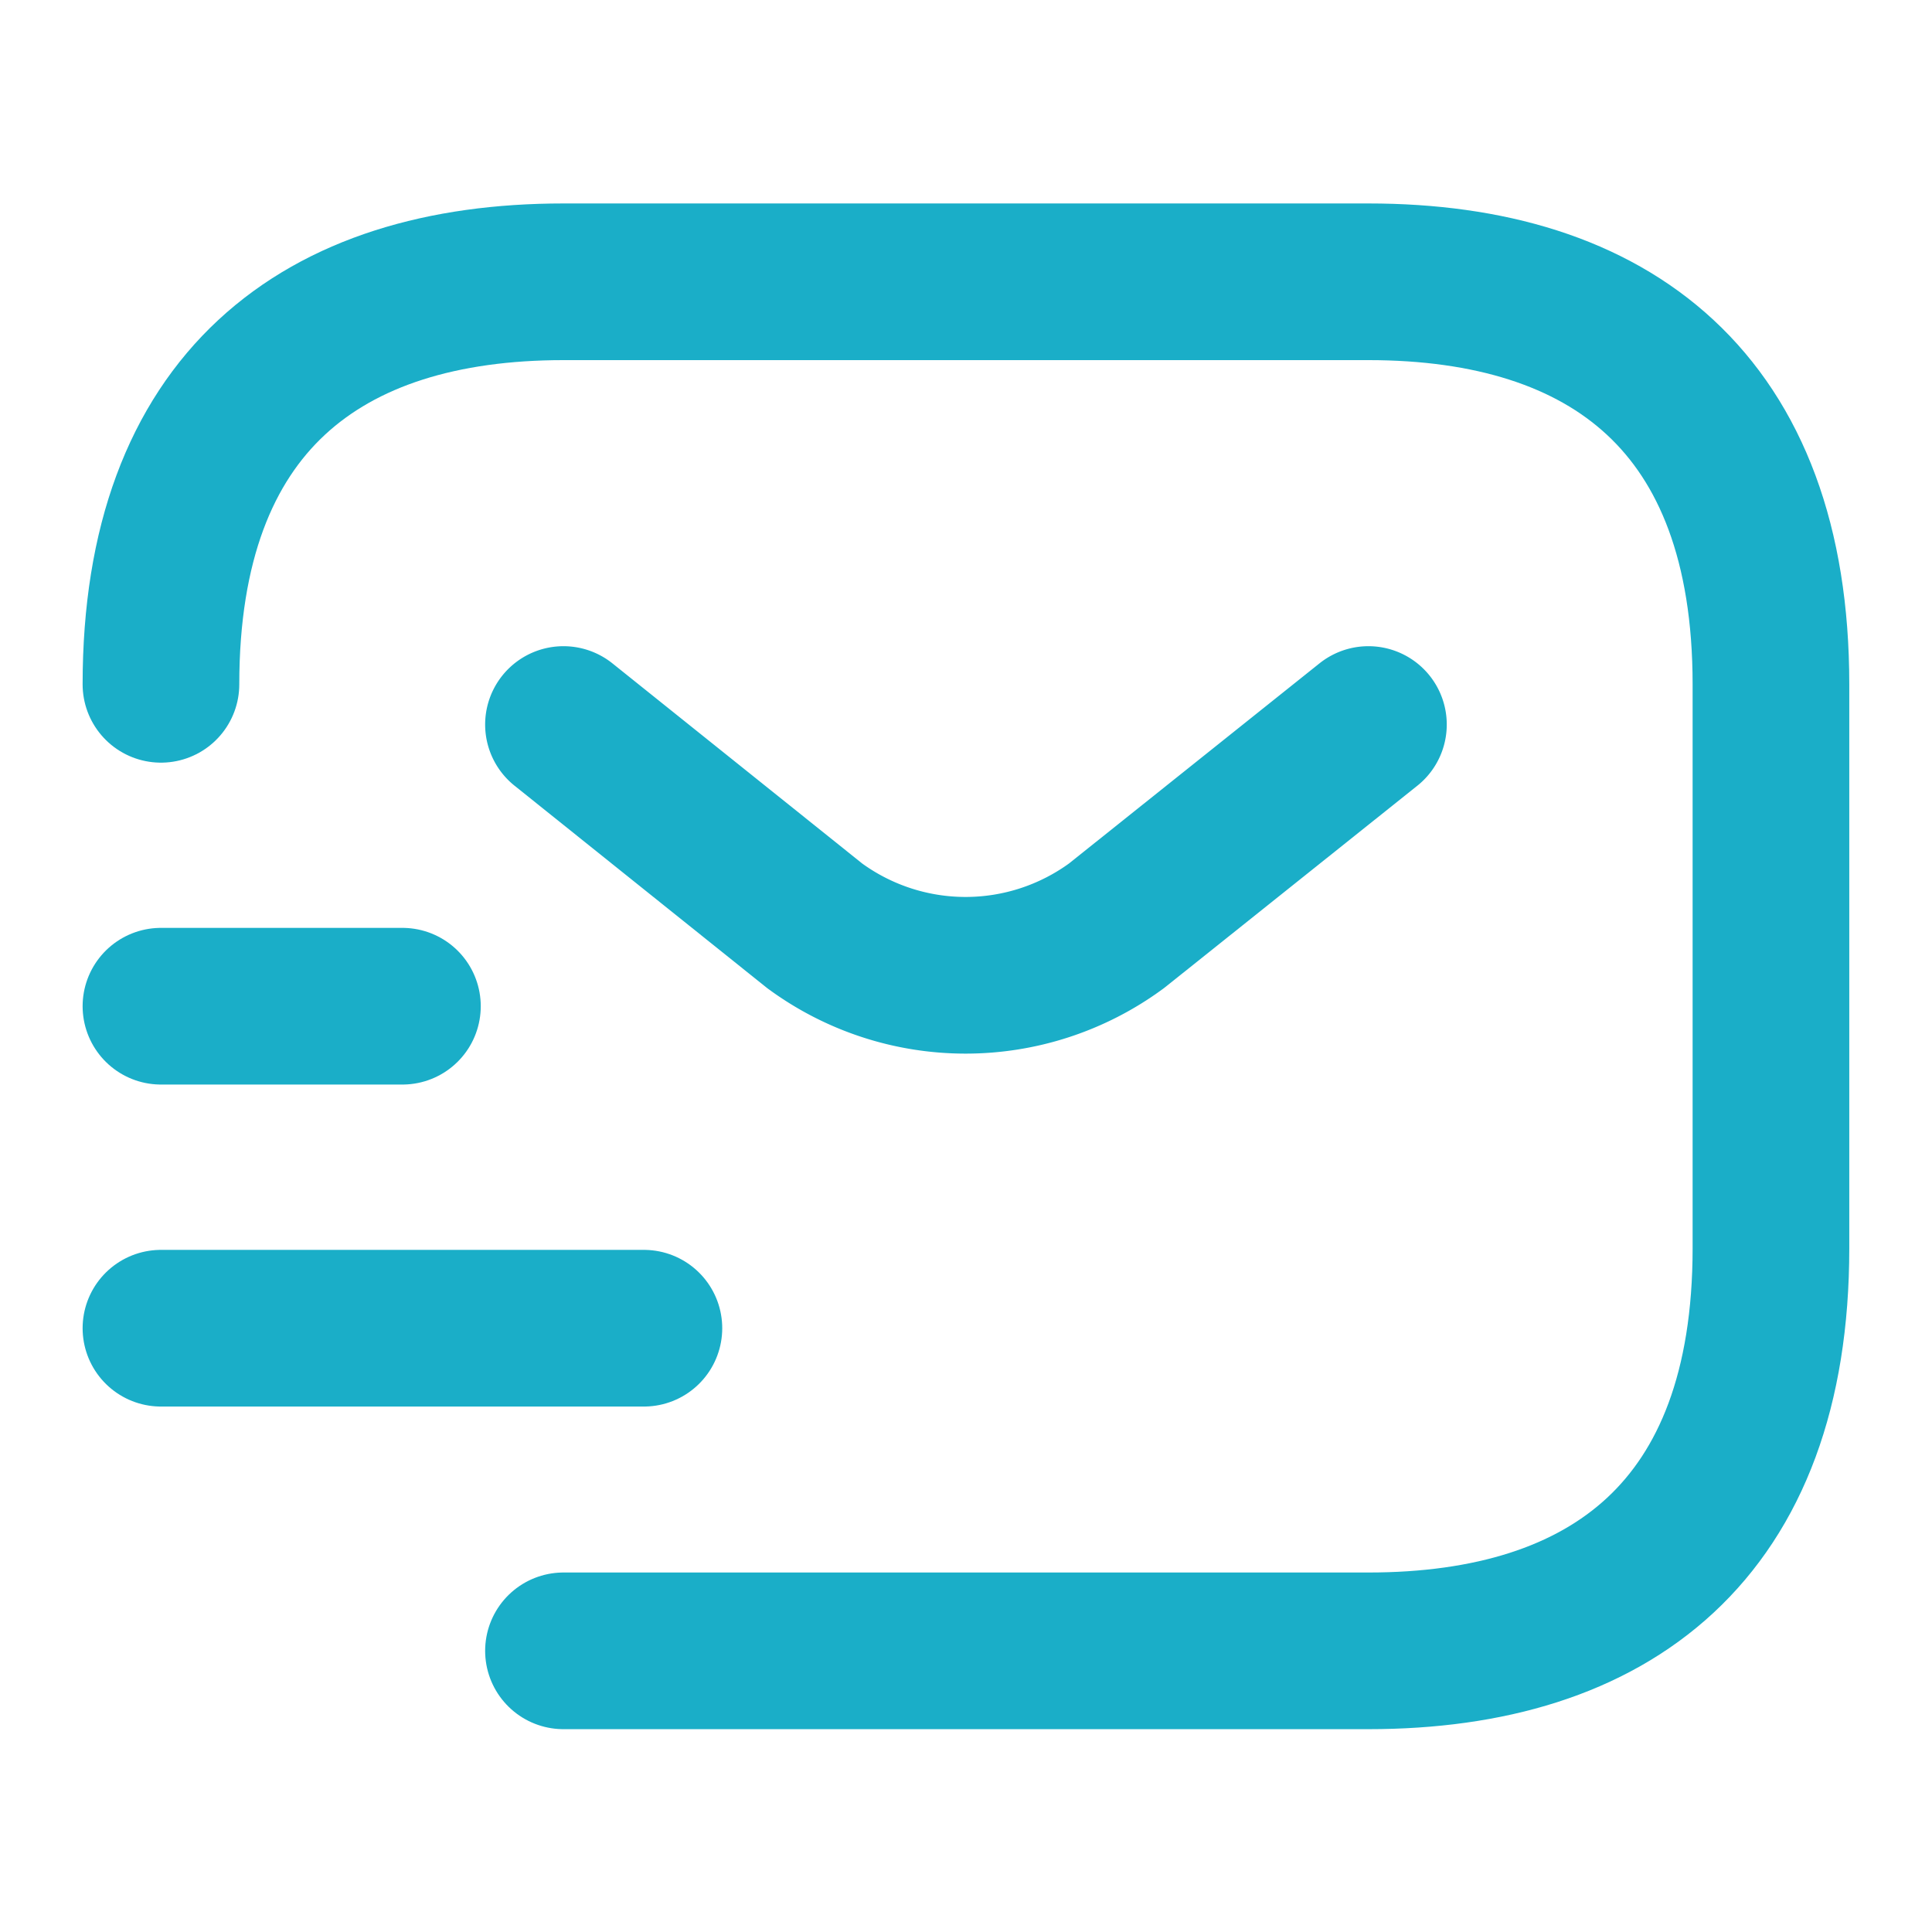
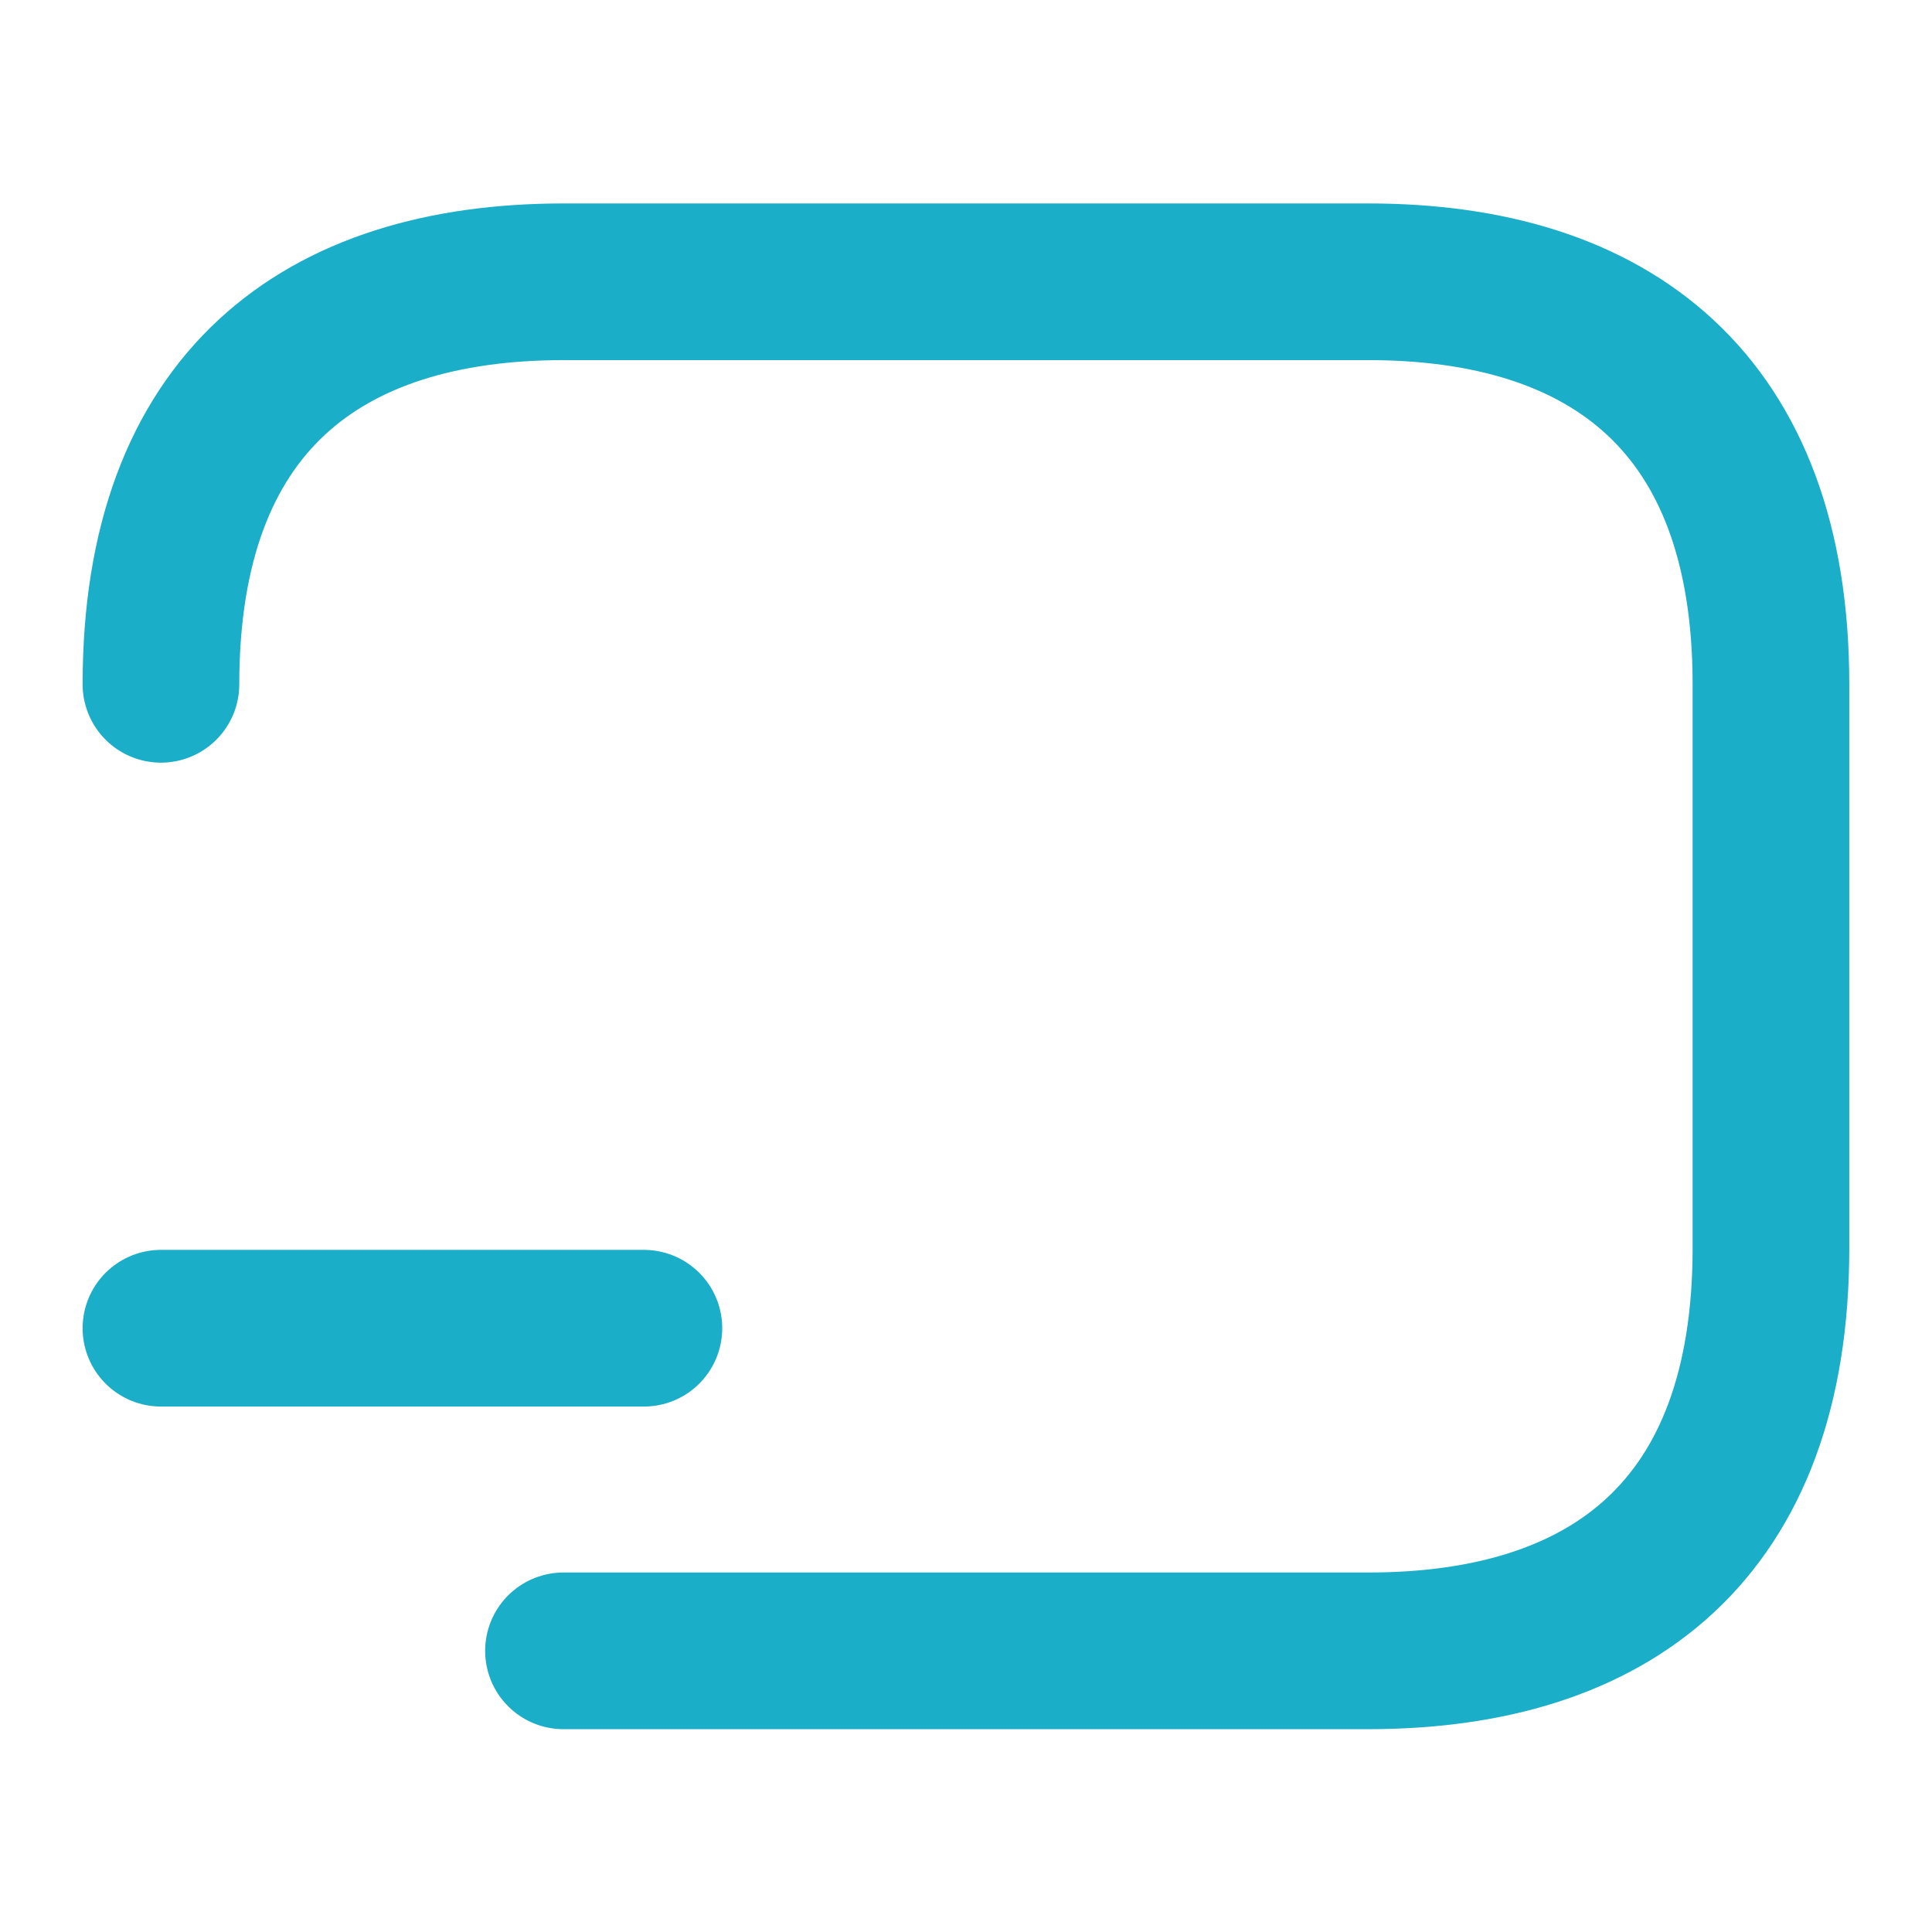
<svg xmlns="http://www.w3.org/2000/svg" id="sms-tracking" width="18.498" height="18.498" viewBox="0 0 18.498 18.498">
  <path id="Vector" d="M0,3.854C0,1.156,1.541,0,3.854,0h7.707c2.312,0,3.854,1.156,3.854,3.854v5.4c0,2.7-1.541,3.854-3.854,3.854H3.854" transform="translate(1.541 2.698)" fill="none" stroke="#1aaec8" stroke-linecap="round" stroke-linejoin="round" stroke-width="1.5" />
-   <path id="Vector-2" data-name="Vector" d="M7.707,0,5.295,1.927a2.44,2.44,0,0,1-2.89,0L0,0" transform="translate(5.395 6.937)" fill="none" stroke="#1aaec8" stroke-linecap="round" stroke-linejoin="round" stroke-width="1.5" />
  <path id="Vector-3" data-name="Vector" d="M0,0H4.624" transform="translate(1.541 12.717)" fill="none" stroke="#1aaec8" stroke-linecap="round" stroke-linejoin="round" stroke-width="1.5" />
-   <path id="Vector-4" data-name="Vector" d="M0,0H2.312" transform="translate(1.541 9.634)" fill="none" stroke="#1aaec8" stroke-linecap="round" stroke-linejoin="round" stroke-width="1.5" />
  <path id="Vector-5" data-name="Vector" d="M0,0H18.5V18.5H0Z" fill="none" opacity="0" />
</svg>